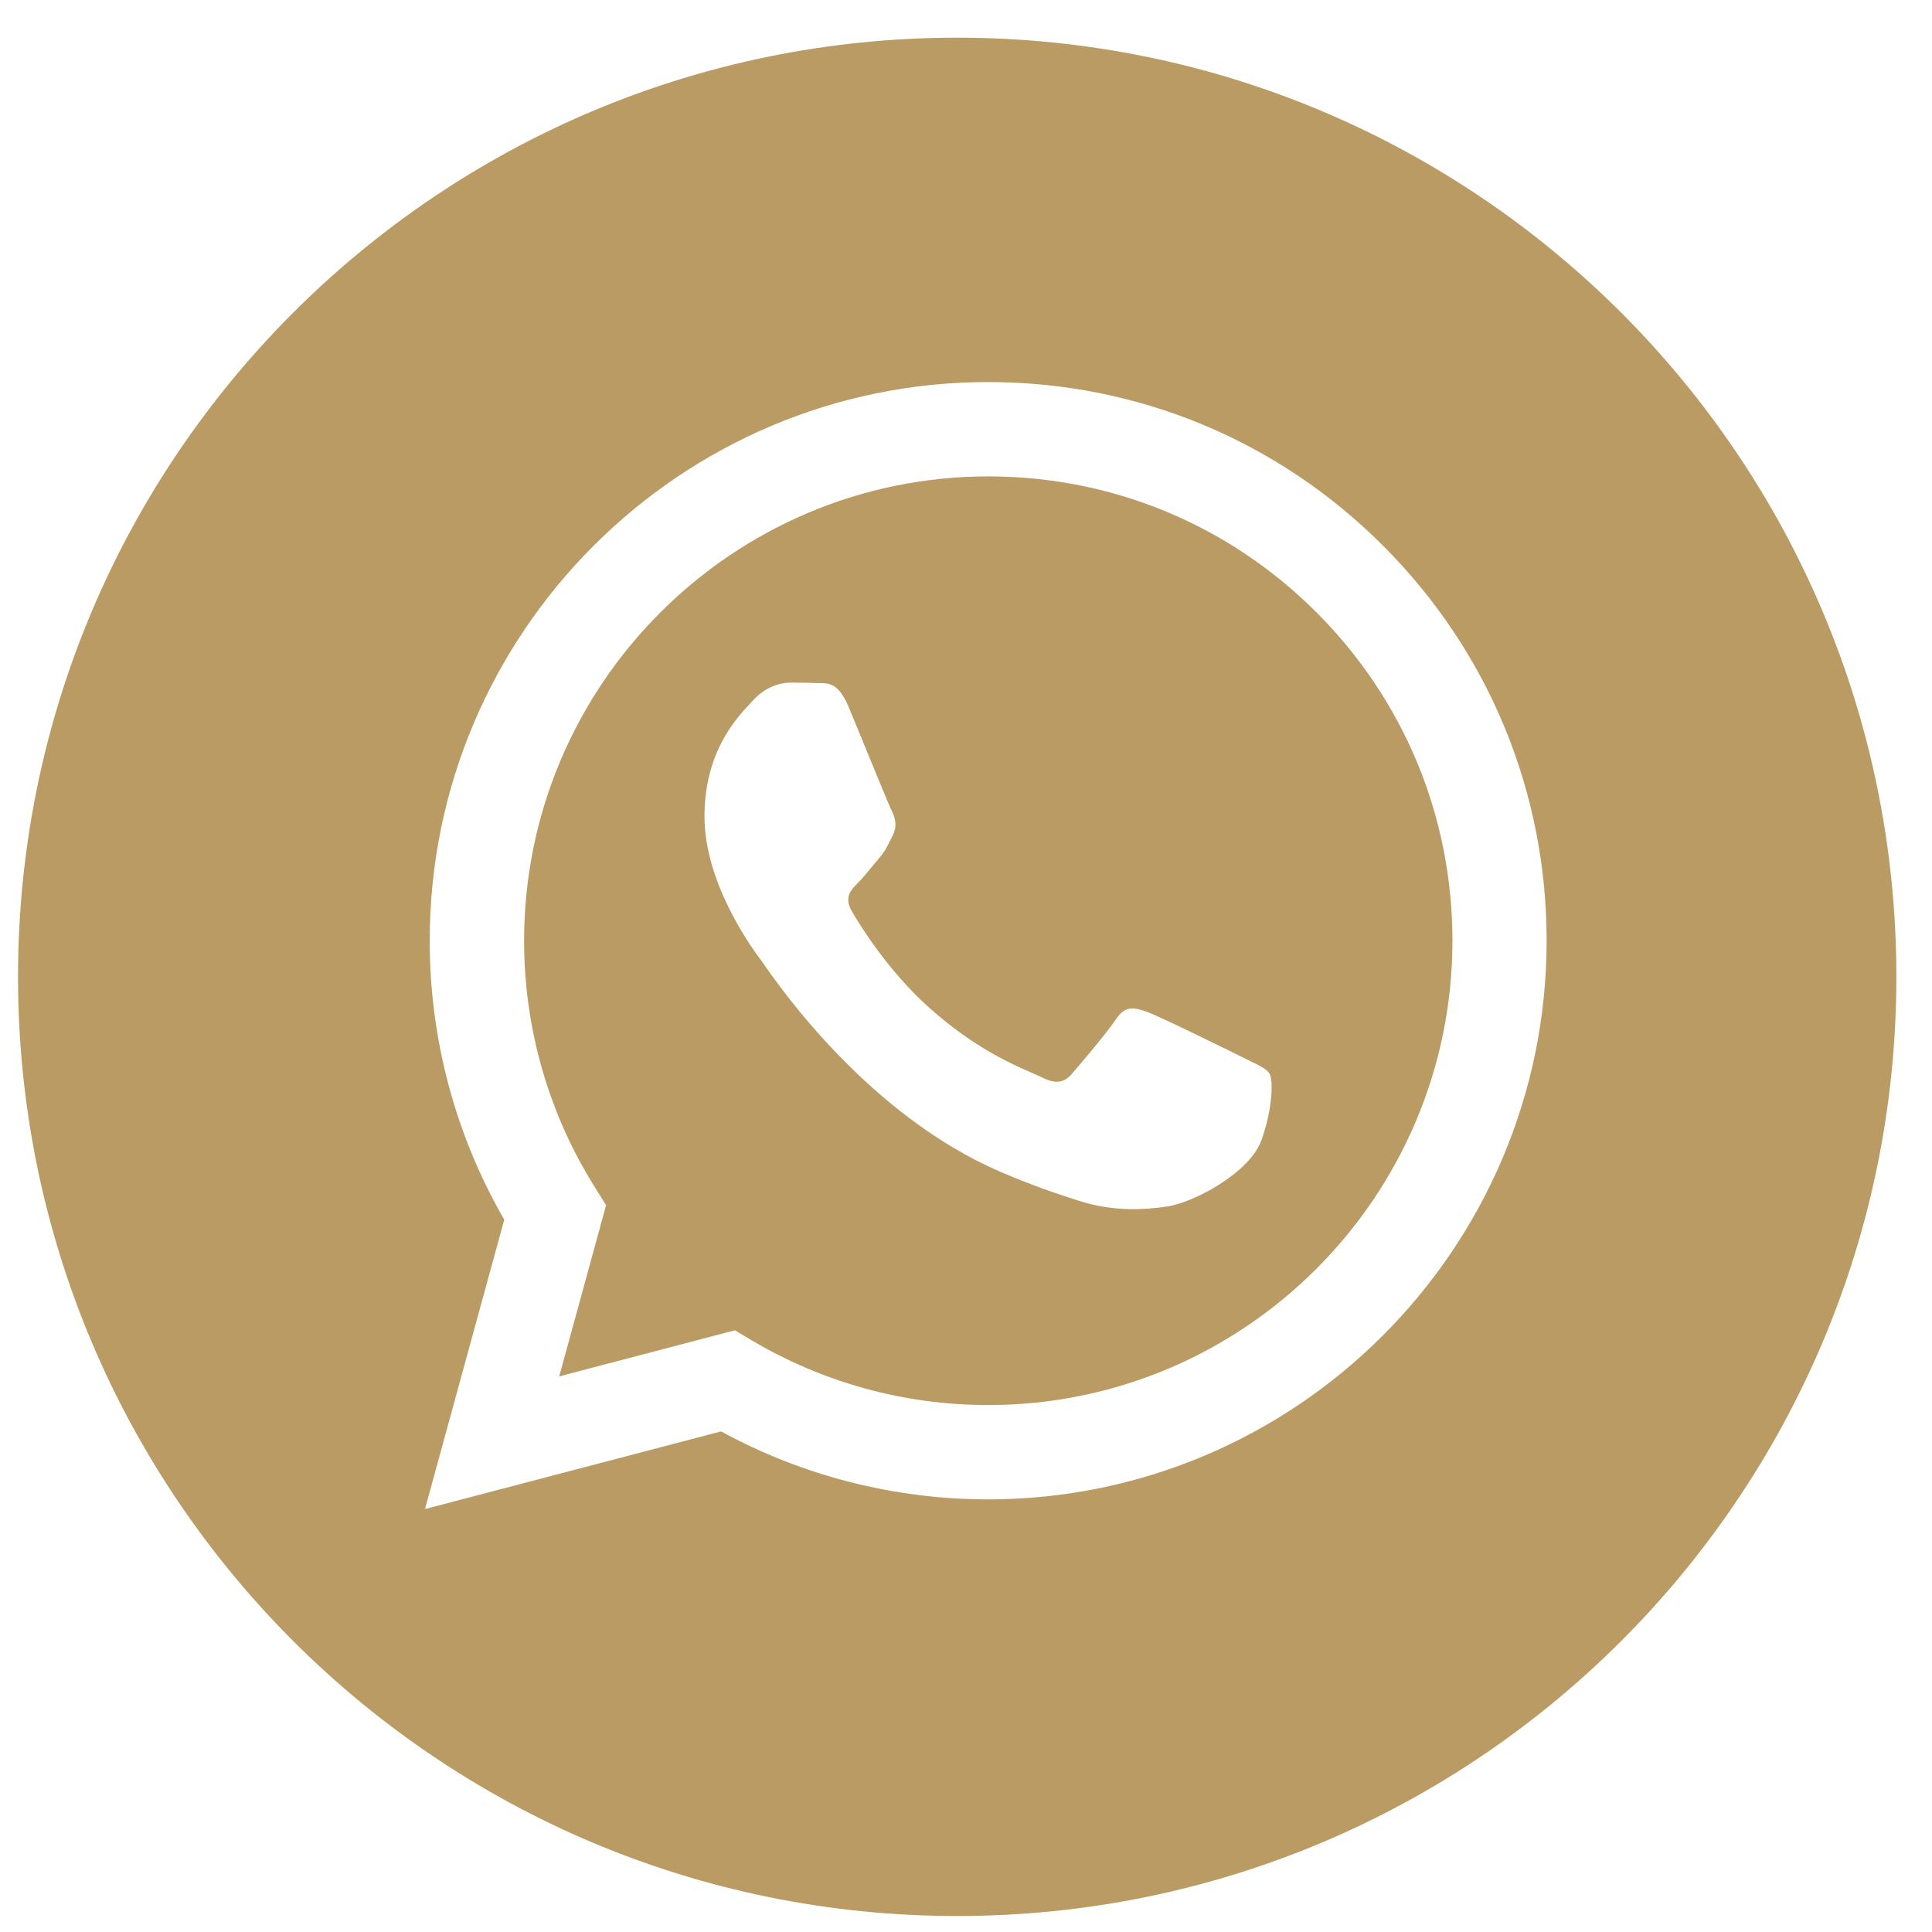
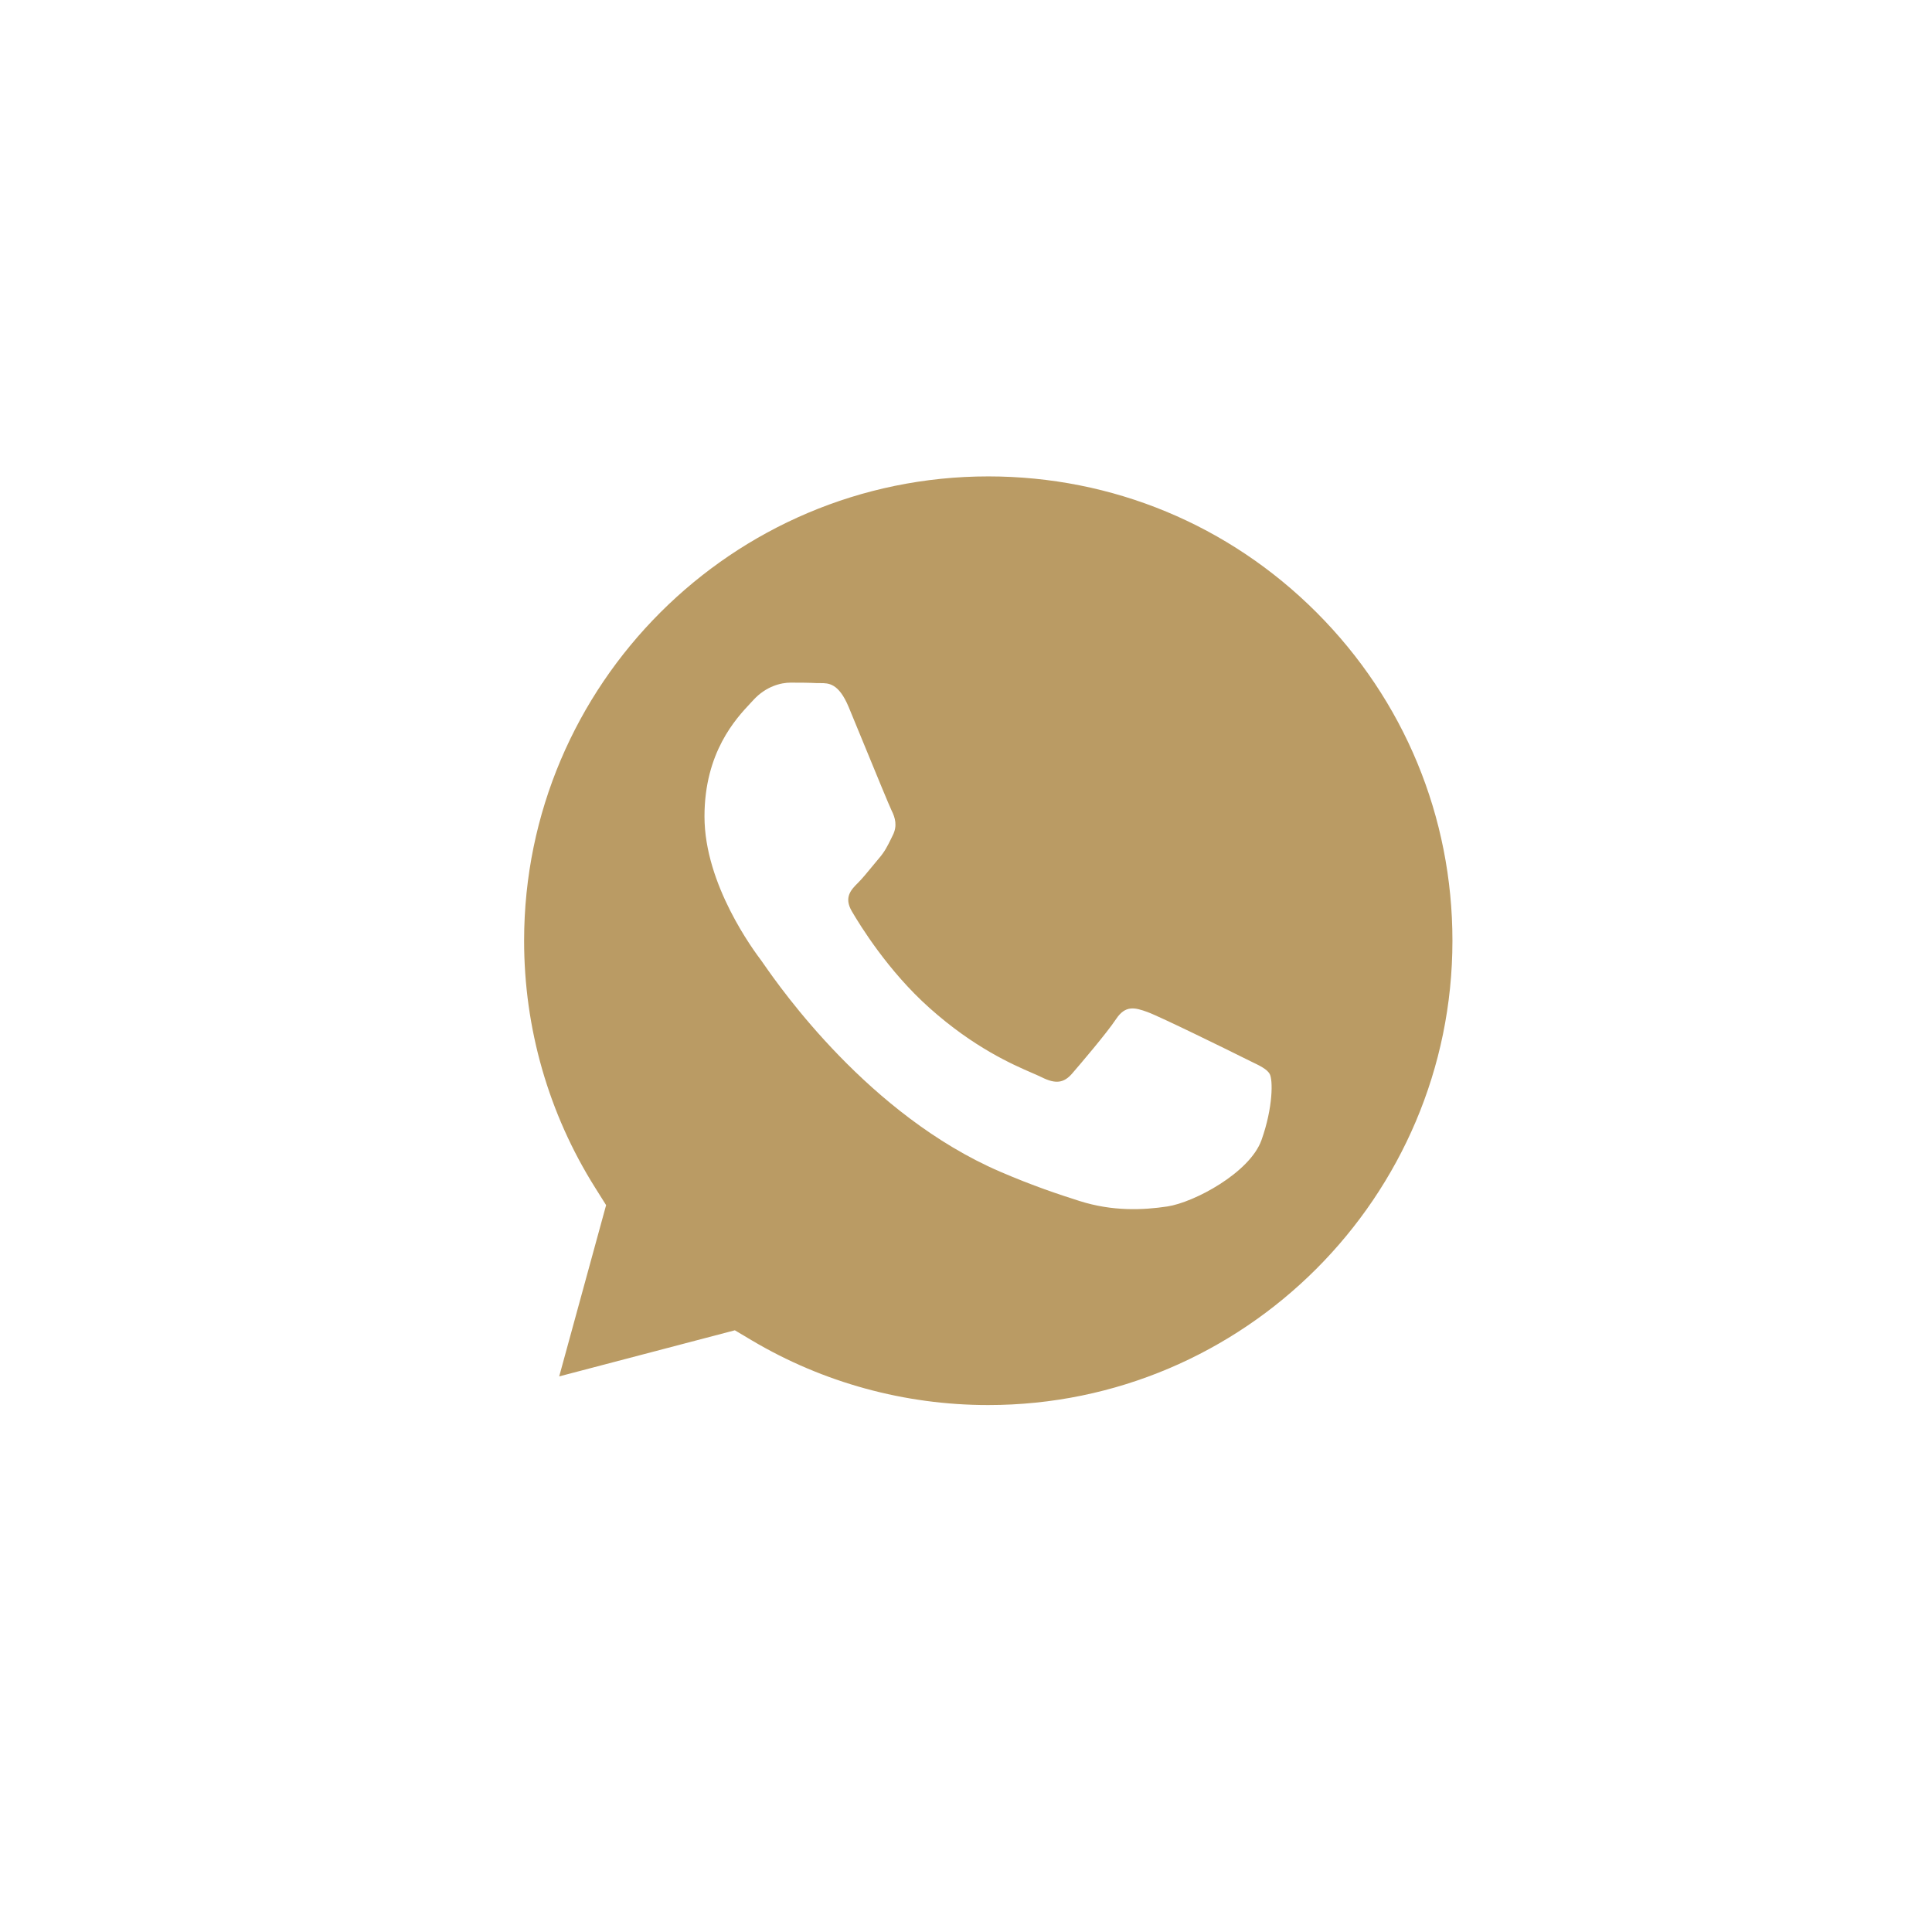
<svg xmlns="http://www.w3.org/2000/svg" width="36" height="36" viewBox="0 0 36 36" fill="none">
-   <path fill-rule="evenodd" clip-rule="evenodd" d="M35.336 18.202C35.336 27.867 27.501 35.702 17.836 35.702C8.171 35.702 0.336 27.867 0.336 18.202C0.336 8.537 8.171 0.702 17.836 0.702C27.501 0.702 35.336 8.537 35.336 18.202ZM18.409 27.939H18.413C24.15 27.936 28.817 23.269 28.819 17.533C28.82 14.752 27.739 12.138 25.774 10.171C23.809 8.204 21.197 7.12 18.413 7.119C12.677 7.119 8.009 11.787 8.007 17.525C8.006 19.359 8.485 21.149 9.396 22.727L7.919 28.119L13.436 26.672C14.956 27.501 16.667 27.938 18.409 27.939Z" fill="#BA9B64" />
  <path fill-rule="evenodd" clip-rule="evenodd" d="M14.009 24.976L13.693 24.788L10.42 25.647L11.294 22.456L11.088 22.128C10.222 20.751 9.765 19.16 9.766 17.525C9.768 12.757 13.648 8.877 18.418 8.877C20.729 8.878 22.9 9.779 24.533 11.413C26.166 13.048 27.065 15.221 27.064 17.532C27.062 22.301 23.182 26.181 18.415 26.181H18.411C16.859 26.181 15.337 25.764 14.009 24.976ZM23.301 19.774C23.482 19.861 23.605 19.921 23.657 20.008C23.722 20.116 23.722 20.637 23.506 21.244C23.289 21.852 22.25 22.406 21.75 22.481C21.302 22.548 20.735 22.576 20.113 22.378C19.735 22.258 19.251 22.098 18.63 21.83C16.193 20.777 14.546 18.415 14.234 17.968C14.212 17.937 14.197 17.915 14.189 17.904L14.187 17.901C14.049 17.717 13.127 16.487 13.127 15.214C13.127 14.016 13.715 13.389 13.986 13.1C14.005 13.08 14.022 13.062 14.037 13.045C14.275 12.785 14.557 12.72 14.73 12.72C14.904 12.72 15.077 12.721 15.229 12.729C15.247 12.73 15.267 12.73 15.287 12.729C15.438 12.729 15.627 12.727 15.814 13.175C15.885 13.347 15.99 13.603 16.101 13.872C16.325 14.417 16.572 15.019 16.615 15.106C16.68 15.236 16.724 15.388 16.637 15.561C16.624 15.587 16.612 15.612 16.601 15.635C16.535 15.768 16.488 15.866 16.377 15.995C16.334 16.046 16.289 16.1 16.244 16.155C16.154 16.264 16.065 16.373 15.987 16.451C15.857 16.58 15.721 16.721 15.873 16.981C16.025 17.241 16.547 18.093 17.32 18.782C18.15 19.524 18.872 19.837 19.239 19.996C19.31 20.027 19.368 20.052 19.41 20.073C19.67 20.203 19.822 20.181 19.974 20.008C20.125 19.834 20.624 19.249 20.797 18.988C20.97 18.728 21.144 18.771 21.382 18.858C21.62 18.945 22.899 19.574 23.159 19.704C23.209 19.73 23.257 19.753 23.301 19.774Z" fill="#BA9B64" />
</svg>